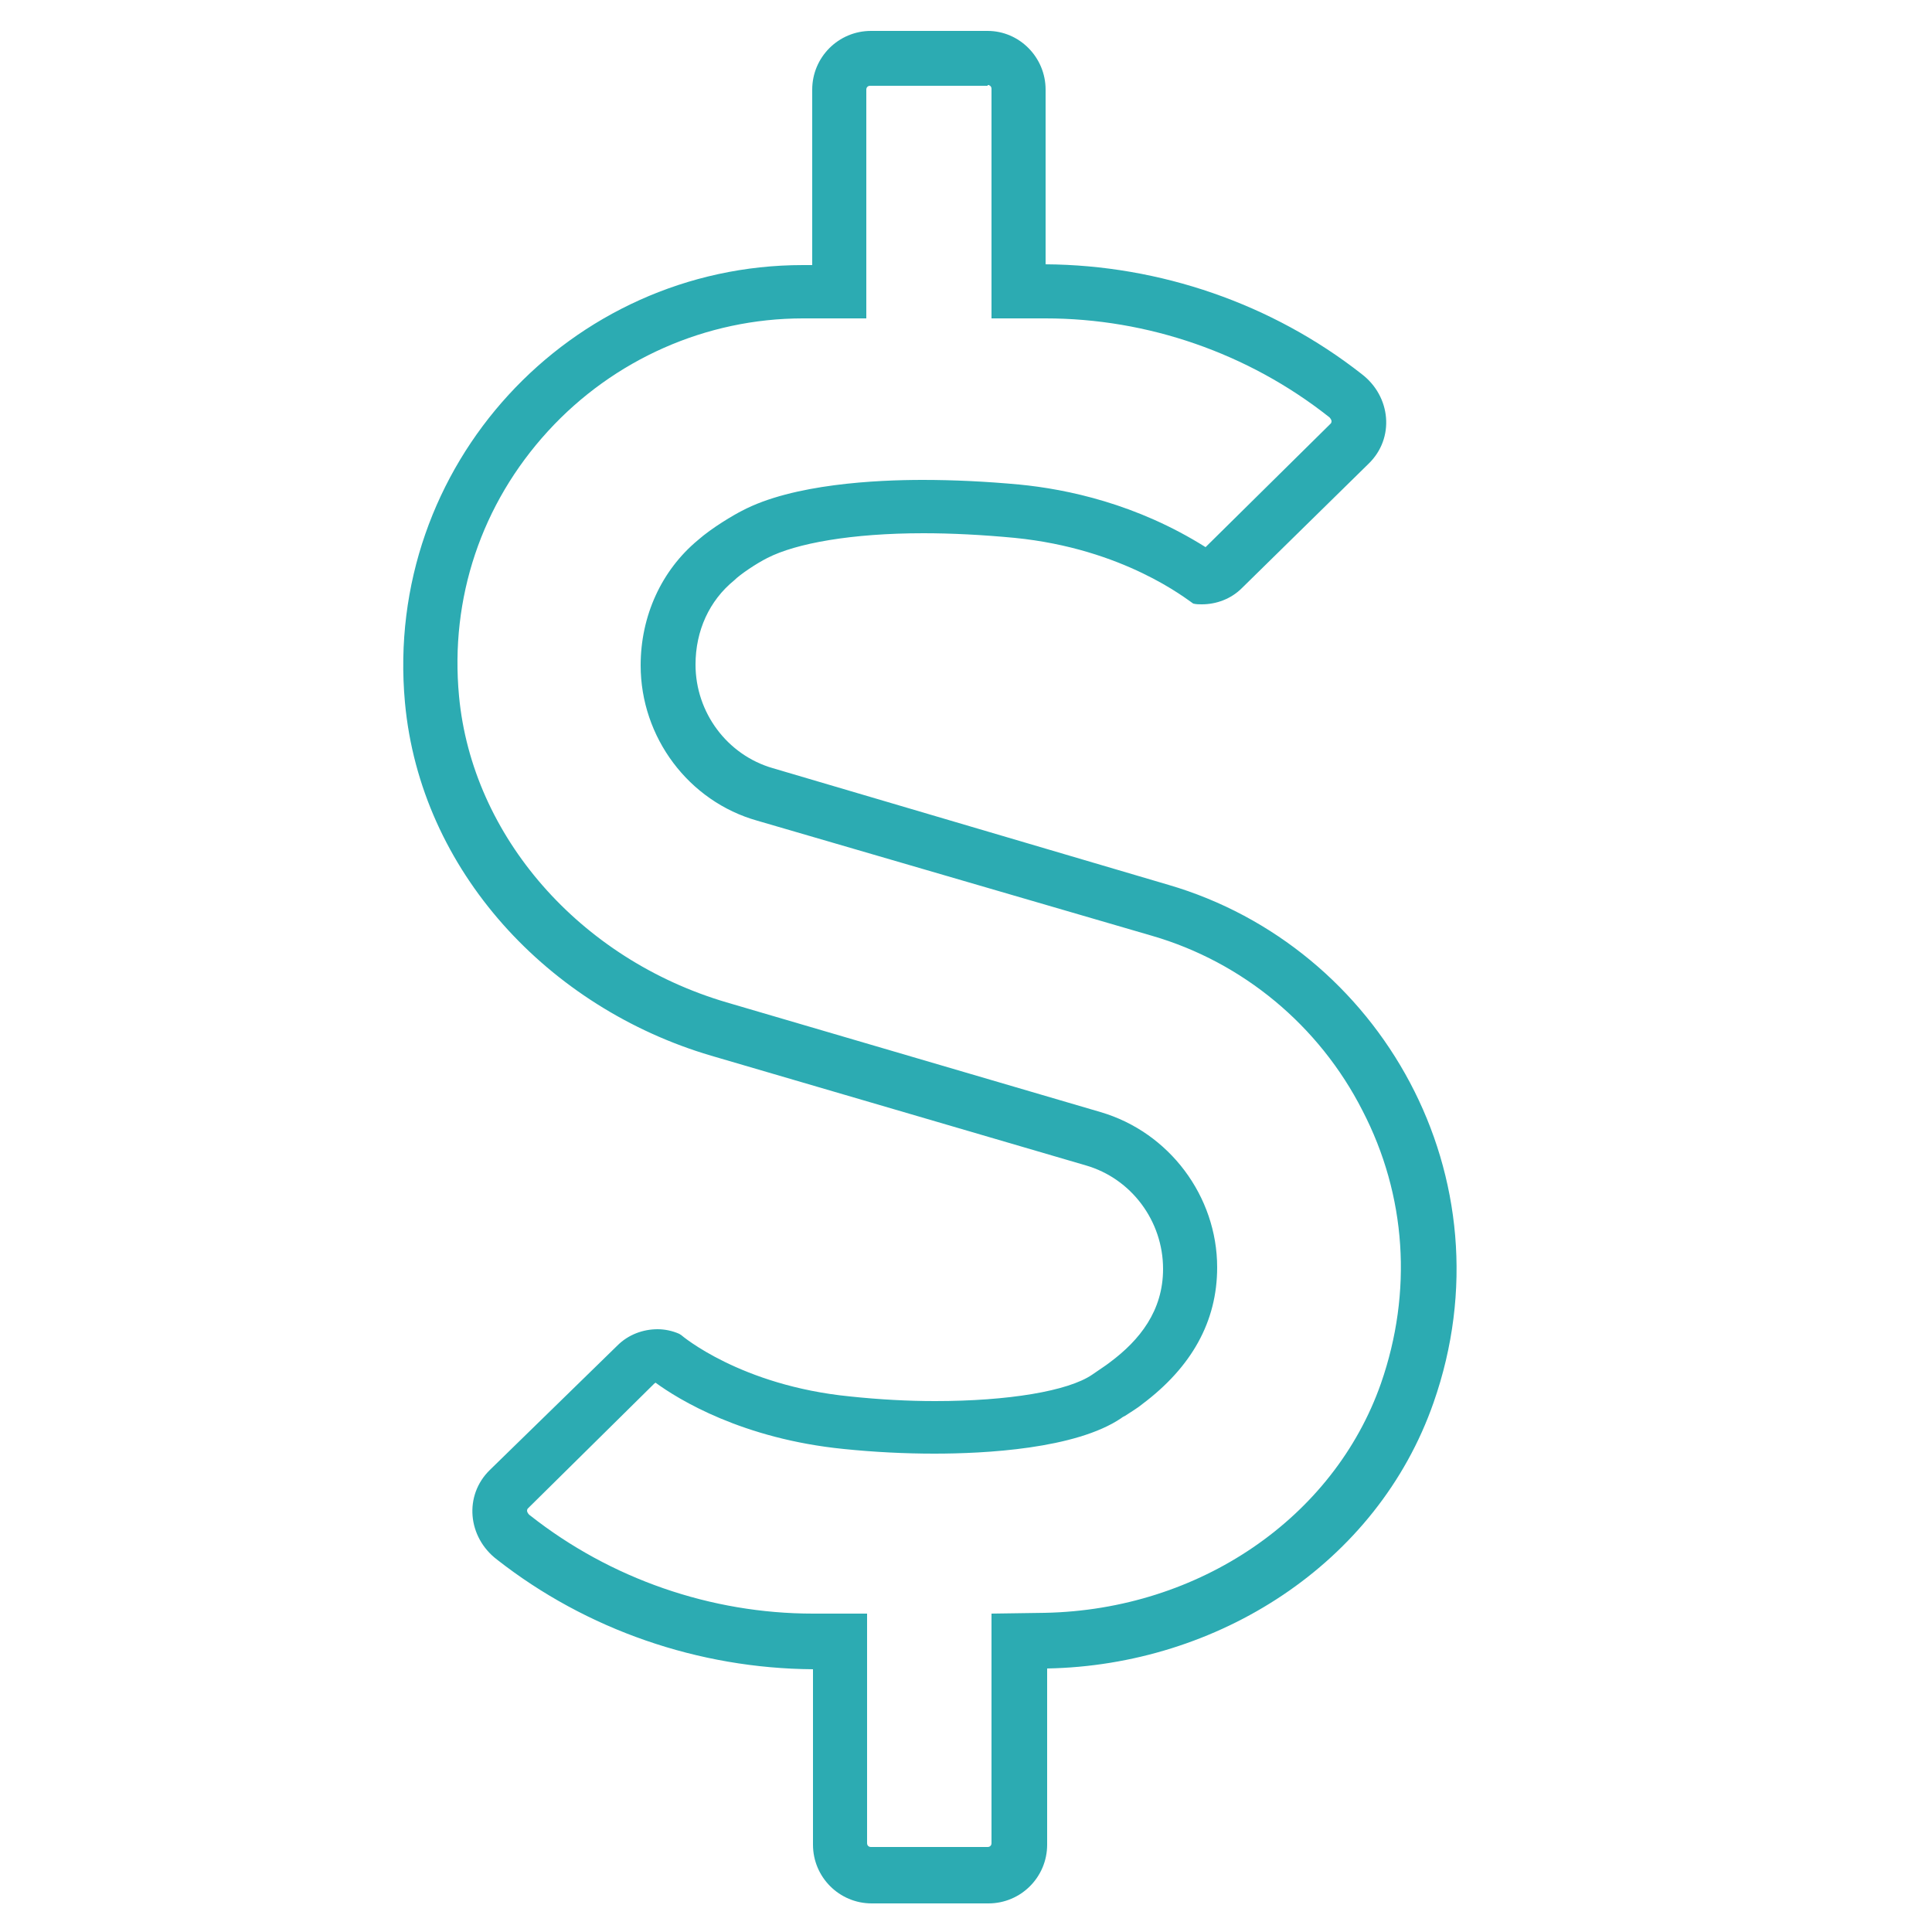
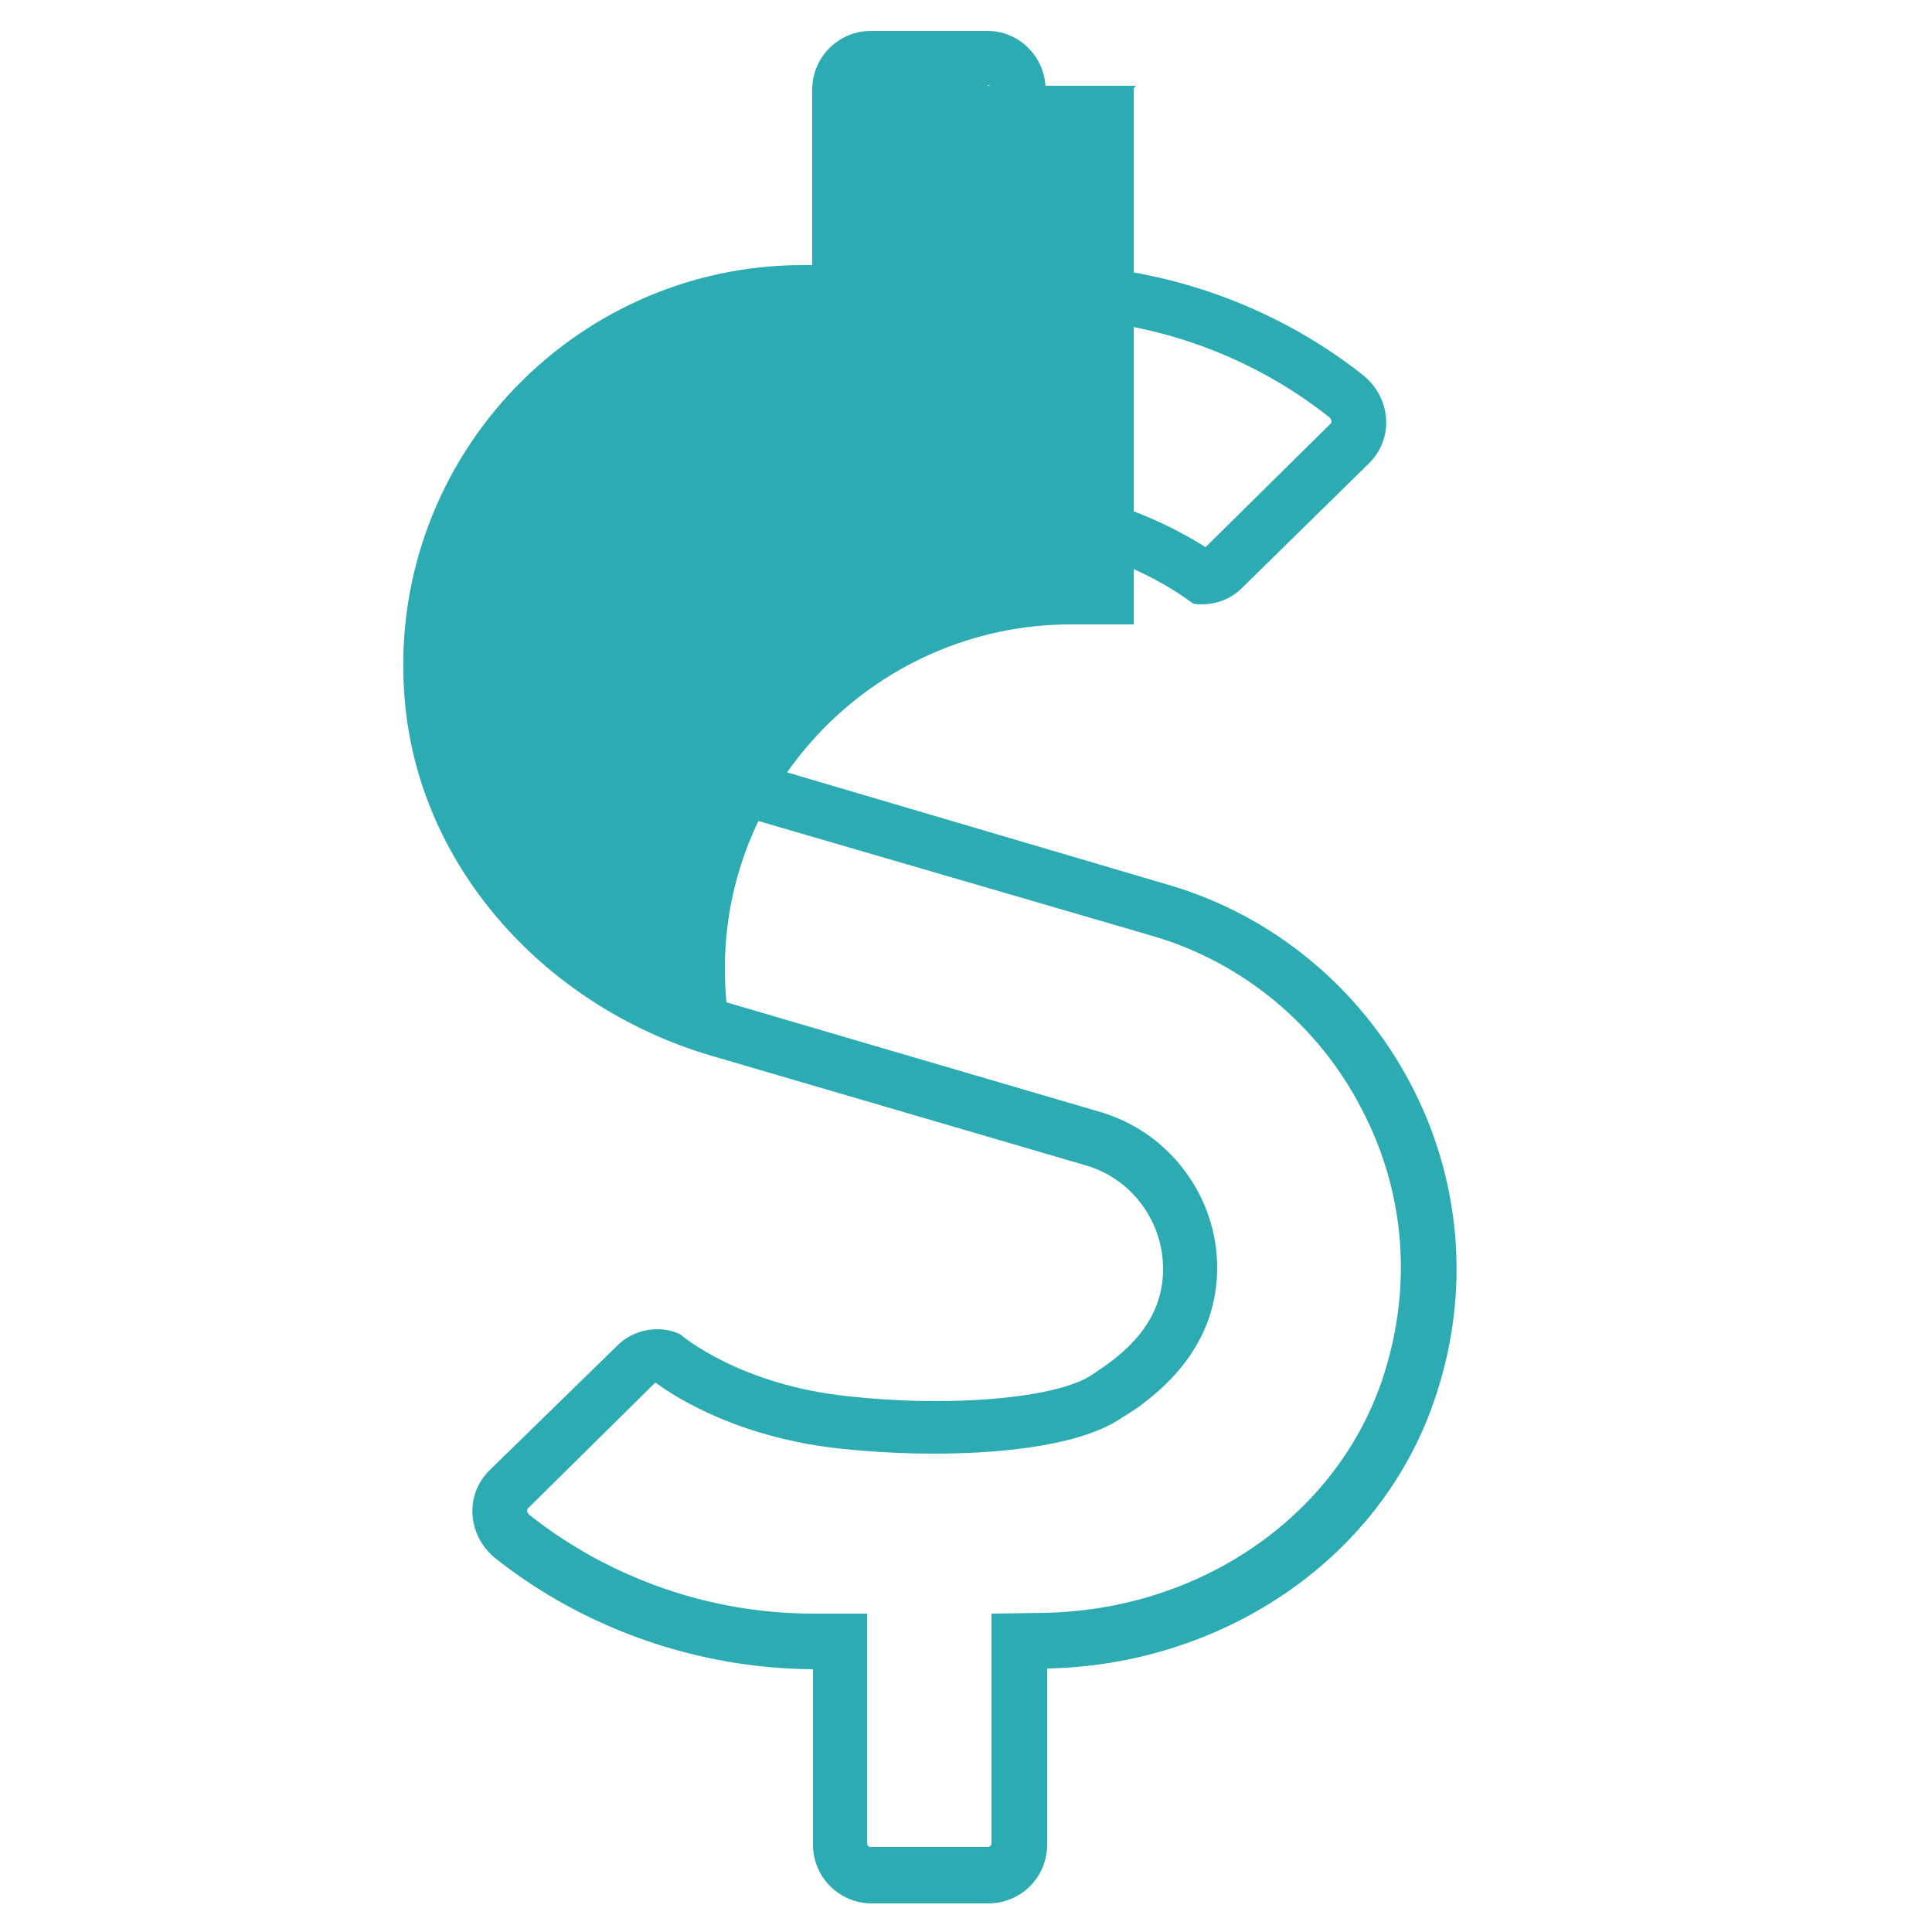
<svg xmlns="http://www.w3.org/2000/svg" version="1.1" id="Ebene_1" x="0px" y="0px" viewBox="0 0 250 250" style="enable-background:new 0 0 250 250;" xml:space="preserve">
  <style type="text/css">
	.st0{fill:#2CABB2;}
</style>
  <g>
-     <path class="st0" d="M127.8,11c0.3,0,0.5,0.2,0.5,0.5v22.7v7l7,0c13.2,0,26.2,4.5,36.6,12.7l0,0l0,0c0.3,0.2,0.4,0.5,0.4,0.6   c0,0.2-0.1,0.3-0.1,0.3L156,70.8c-8.9-5.6-17.9-7.5-24.1-8.1c-4.3-0.4-8.5-0.6-12.5-0.6c-5.9,0-16.8,0.5-23.4,4   c-1,0.5-3.9,2.2-5.7,3.8c-4.7,3.9-7.4,9.8-7.4,16.2c0,9.3,6.2,17.6,15.1,20.1l51.1,14.9c11.7,3.4,21.6,11.6,27.2,22.6   c5.7,11,6.5,23.5,2.4,35.3c-6.1,17.4-23.5,29.3-43.5,29.7l-6.9,0.1v6.9v22.8c0,0.3-0.2,0.5-0.5,0.5h-15.1c-0.3,0-0.5-0.2-0.5-0.5   v-22.7v-7l-7,0c-13.2,0-26.2-4.5-36.6-12.7l0,0l0,0c-0.3-0.2-0.4-0.5-0.4-0.6c0-0.2,0.1-0.3,0.1-0.3L84.7,179c0,0,0.1,0,0.1-0.1   c3,2.2,11.3,7.3,24.4,8.6c3.9,0.4,7.9,0.6,11.7,0.6c6.5,0,18.3-0.6,24.2-4.6c0.1-0.1,0.3-0.2,0.5-0.3c0.9-0.6,1.6-1,2.2-1.5   c6.4-4.8,9.7-10.7,9.7-17.7c0-9.2-6.2-17.5-15.1-20.1L94,129.7c-19-5.6-32.9-21.5-34.6-39.6c-1.2-12.7,2.9-24.9,11.5-34.3   c8.5-9.3,20.5-14.6,33-14.6h1.2h7v-7V11.6c0-0.3,0.2-0.5,0.5-0.5H127.8 M127.8,4h-15.1c-4.2,0-7.6,3.4-7.6,7.6v22.7h-1.2   c-30.1,0-54.3,25.9-51.5,56.6c2,21.8,18.6,39.5,39.6,45.7l48.5,14.2c5.9,1.7,10,7.2,10,13.4c0,5.4-3,9.2-6.9,12.1   c-0.5,0.4-1.6,1.1-2.3,1.6c-3.1,2.1-10.8,3.4-20.3,3.4c-3.5,0-7.2-0.2-11-0.6c-14.2-1.4-21.8-7.9-21.8-7.9l-0.3-0.2   c-0.9-0.4-1.9-0.6-2.8-0.6c-1.9,0-3.8,0.7-5.2,2.1l-16.5,16.1c-3.4,3.3-2.9,8.7,0.9,11.6c11.6,9.1,26.1,14.1,40.9,14.2v22.7   c0,4.2,3.4,7.6,7.6,7.6h15.1c4.2,0,7.6-3.4,7.6-7.6v-22.8c22-0.4,42.7-13.5,50-34.4c10.2-29.1-6.9-59-34.3-67L100,99.4   c-5.9-1.7-10-7.2-10-13.4c0-4.4,1.8-8.3,5-10.9c0.8-0.8,2.9-2.2,4.3-2.9c3.7-1.9,10.9-3.2,20.2-3.2c3.6,0,7.6,0.2,11.8,0.6   c14.1,1.4,22.2,7.9,23.1,8.5c0.4,0.1,0.7,0.1,1.1,0.1c1.9,0,3.8-0.7,5.2-2.1L177.1,60c3.4-3.3,2.9-8.7-0.9-11.6   c-11.6-9.1-26.1-14.1-40.9-14.2V11.6C135.3,7.4,131.9,4,127.8,4L127.8,4z" />
+     <path class="st0" d="M127.8,11c0.3,0,0.5,0.2,0.5,0.5v22.7v7l7,0c13.2,0,26.2,4.5,36.6,12.7l0,0l0,0c0.3,0.2,0.4,0.5,0.4,0.6   c0,0.2-0.1,0.3-0.1,0.3L156,70.8c-8.9-5.6-17.9-7.5-24.1-8.1c-4.3-0.4-8.5-0.6-12.5-0.6c-5.9,0-16.8,0.5-23.4,4   c-1,0.5-3.9,2.2-5.7,3.8c-4.7,3.9-7.4,9.8-7.4,16.2c0,9.3,6.2,17.6,15.1,20.1l51.1,14.9c11.7,3.4,21.6,11.6,27.2,22.6   c5.7,11,6.5,23.5,2.4,35.3c-6.1,17.4-23.5,29.3-43.5,29.7l-6.9,0.1v6.9v22.8c0,0.3-0.2,0.5-0.5,0.5h-15.1c-0.3,0-0.5-0.2-0.5-0.5   v-22.7v-7l-7,0c-13.2,0-26.2-4.5-36.6-12.7l0,0l0,0c-0.3-0.2-0.4-0.5-0.4-0.6c0-0.2,0.1-0.3,0.1-0.3L84.7,179c0,0,0.1,0,0.1-0.1   c3,2.2,11.3,7.3,24.4,8.6c3.9,0.4,7.9,0.6,11.7,0.6c6.5,0,18.3-0.6,24.2-4.6c0.1-0.1,0.3-0.2,0.5-0.3c0.9-0.6,1.6-1,2.2-1.5   c6.4-4.8,9.7-10.7,9.7-17.7c0-9.2-6.2-17.5-15.1-20.1L94,129.7c-1.2-12.7,2.9-24.9,11.5-34.3   c8.5-9.3,20.5-14.6,33-14.6h1.2h7v-7V11.6c0-0.3,0.2-0.5,0.5-0.5H127.8 M127.8,4h-15.1c-4.2,0-7.6,3.4-7.6,7.6v22.7h-1.2   c-30.1,0-54.3,25.9-51.5,56.6c2,21.8,18.6,39.5,39.6,45.7l48.5,14.2c5.9,1.7,10,7.2,10,13.4c0,5.4-3,9.2-6.9,12.1   c-0.5,0.4-1.6,1.1-2.3,1.6c-3.1,2.1-10.8,3.4-20.3,3.4c-3.5,0-7.2-0.2-11-0.6c-14.2-1.4-21.8-7.9-21.8-7.9l-0.3-0.2   c-0.9-0.4-1.9-0.6-2.8-0.6c-1.9,0-3.8,0.7-5.2,2.1l-16.5,16.1c-3.4,3.3-2.9,8.7,0.9,11.6c11.6,9.1,26.1,14.1,40.9,14.2v22.7   c0,4.2,3.4,7.6,7.6,7.6h15.1c4.2,0,7.6-3.4,7.6-7.6v-22.8c22-0.4,42.7-13.5,50-34.4c10.2-29.1-6.9-59-34.3-67L100,99.4   c-5.9-1.7-10-7.2-10-13.4c0-4.4,1.8-8.3,5-10.9c0.8-0.8,2.9-2.2,4.3-2.9c3.7-1.9,10.9-3.2,20.2-3.2c3.6,0,7.6,0.2,11.8,0.6   c14.1,1.4,22.2,7.9,23.1,8.5c0.4,0.1,0.7,0.1,1.1,0.1c1.9,0,3.8-0.7,5.2-2.1L177.1,60c3.4-3.3,2.9-8.7-0.9-11.6   c-11.6-9.1-26.1-14.1-40.9-14.2V11.6C135.3,7.4,131.9,4,127.8,4L127.8,4z" />
  </g>
</svg>